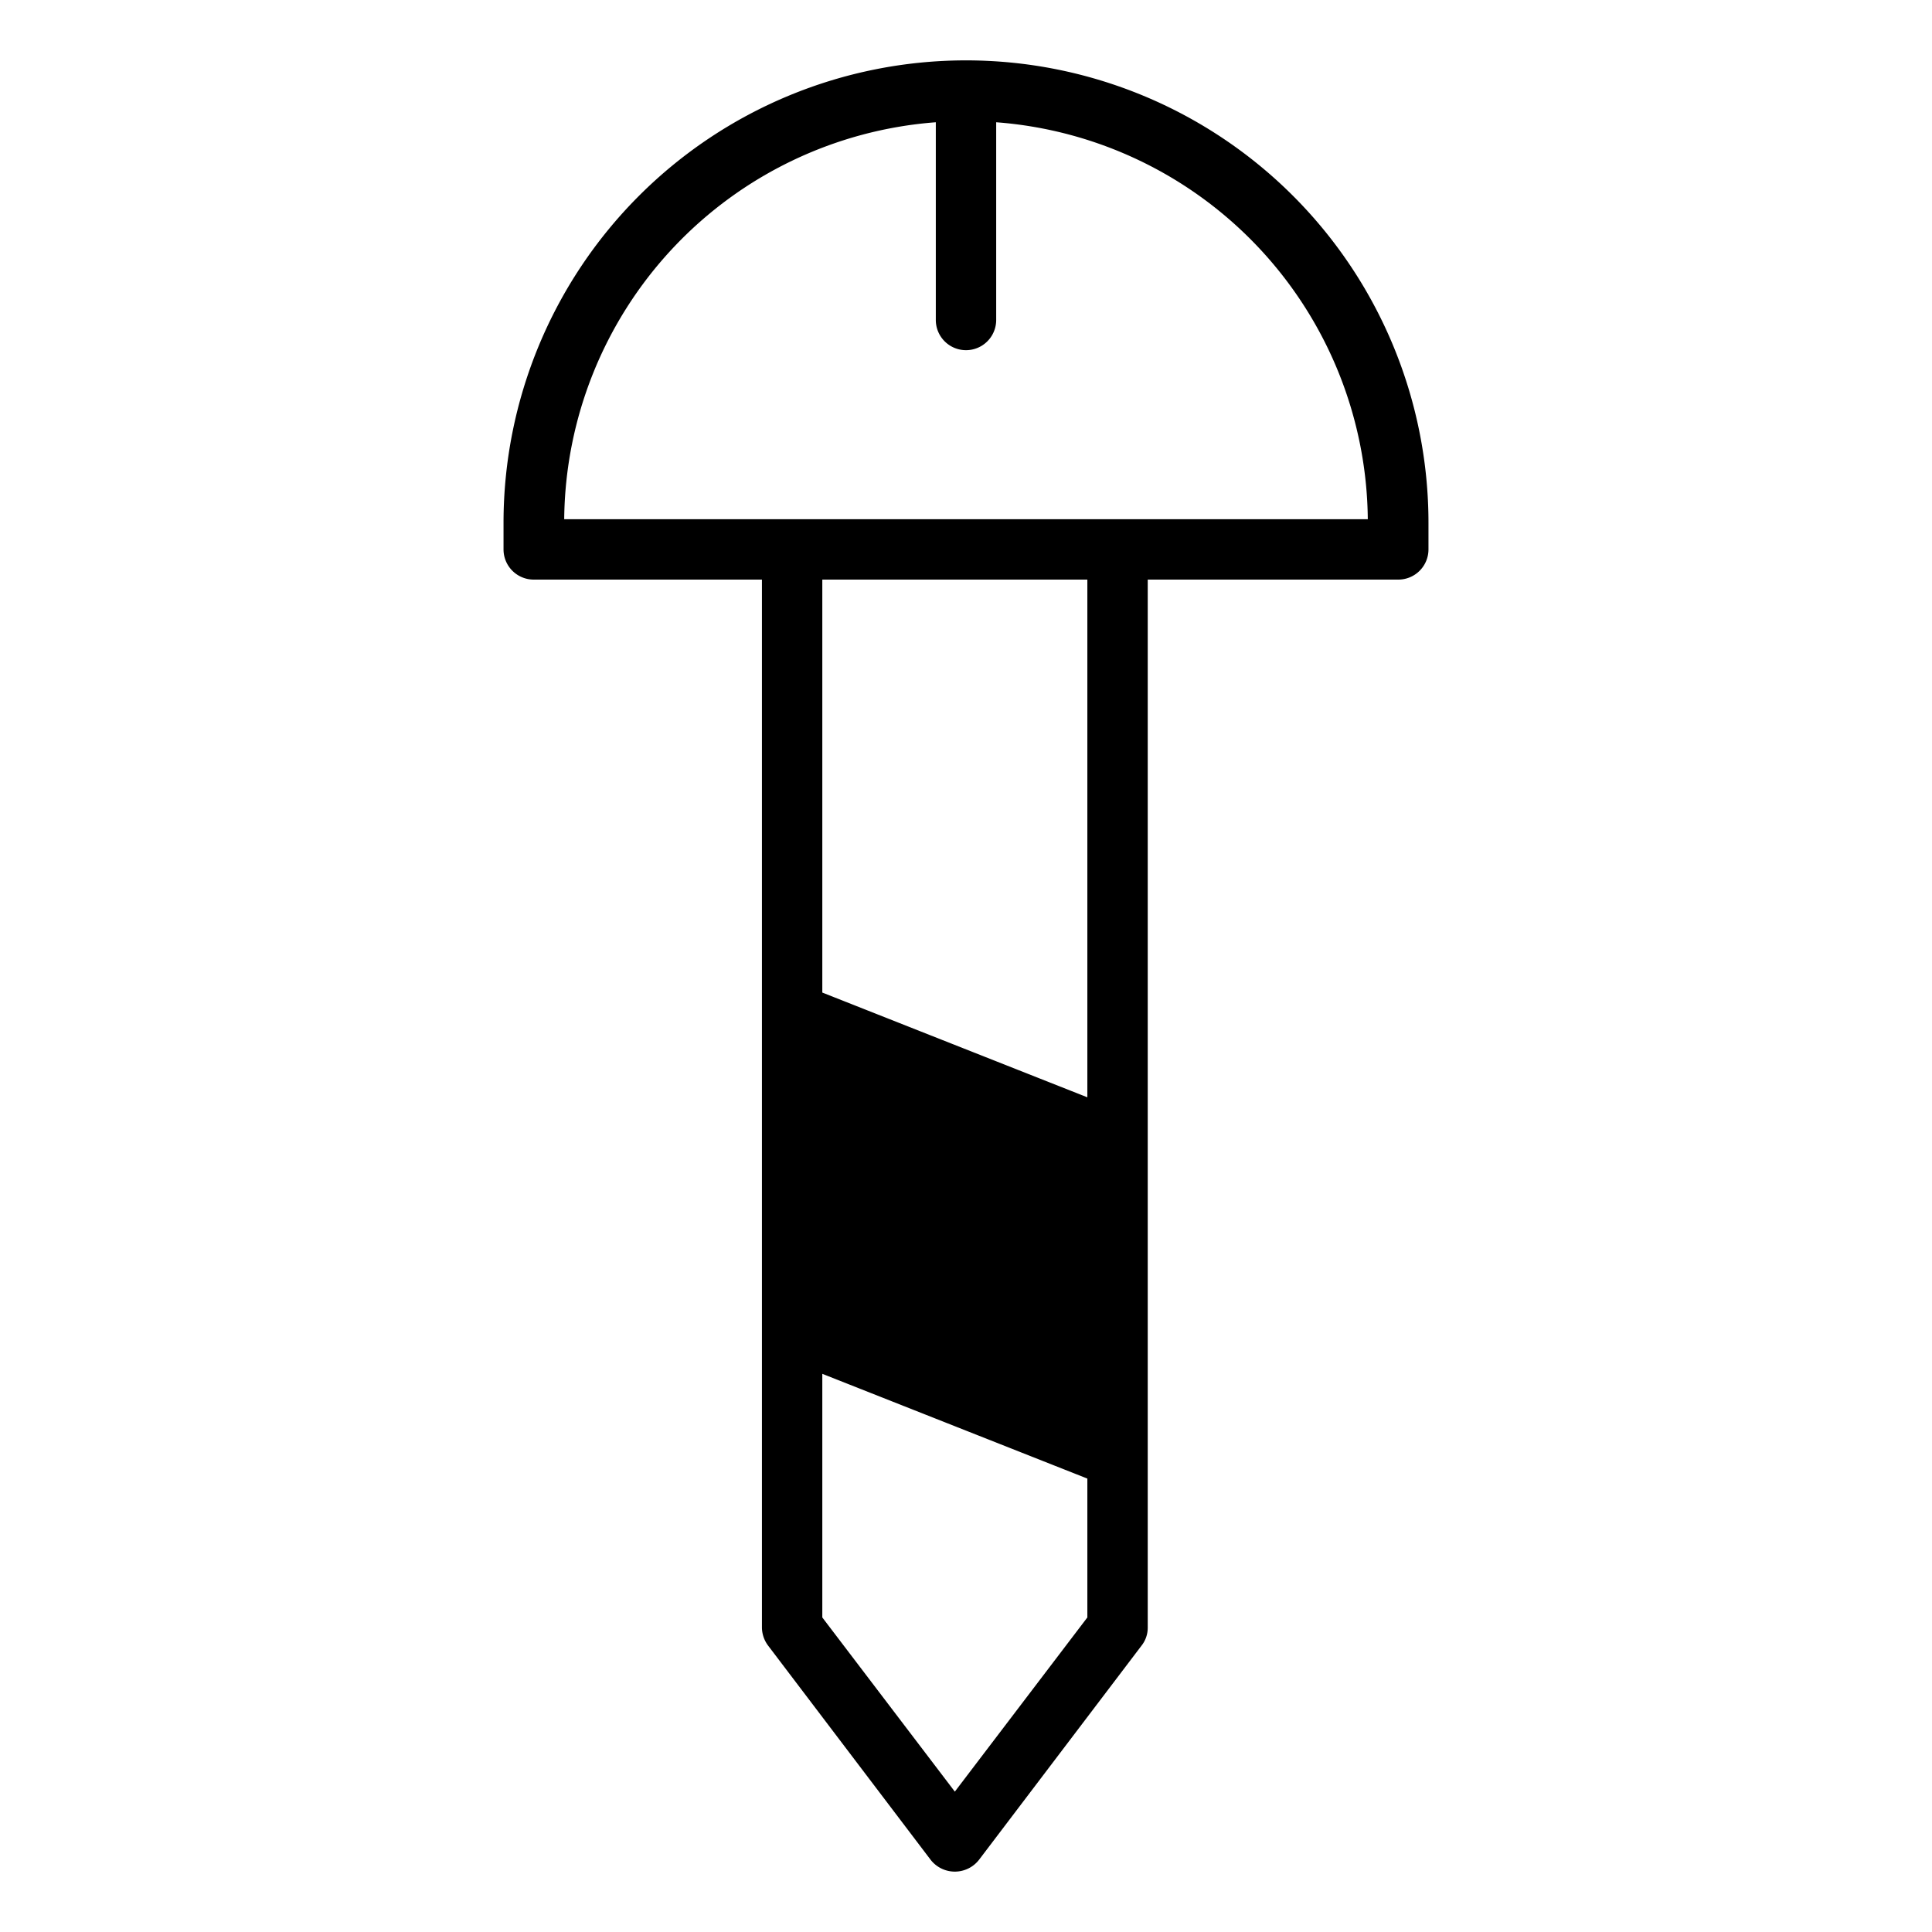
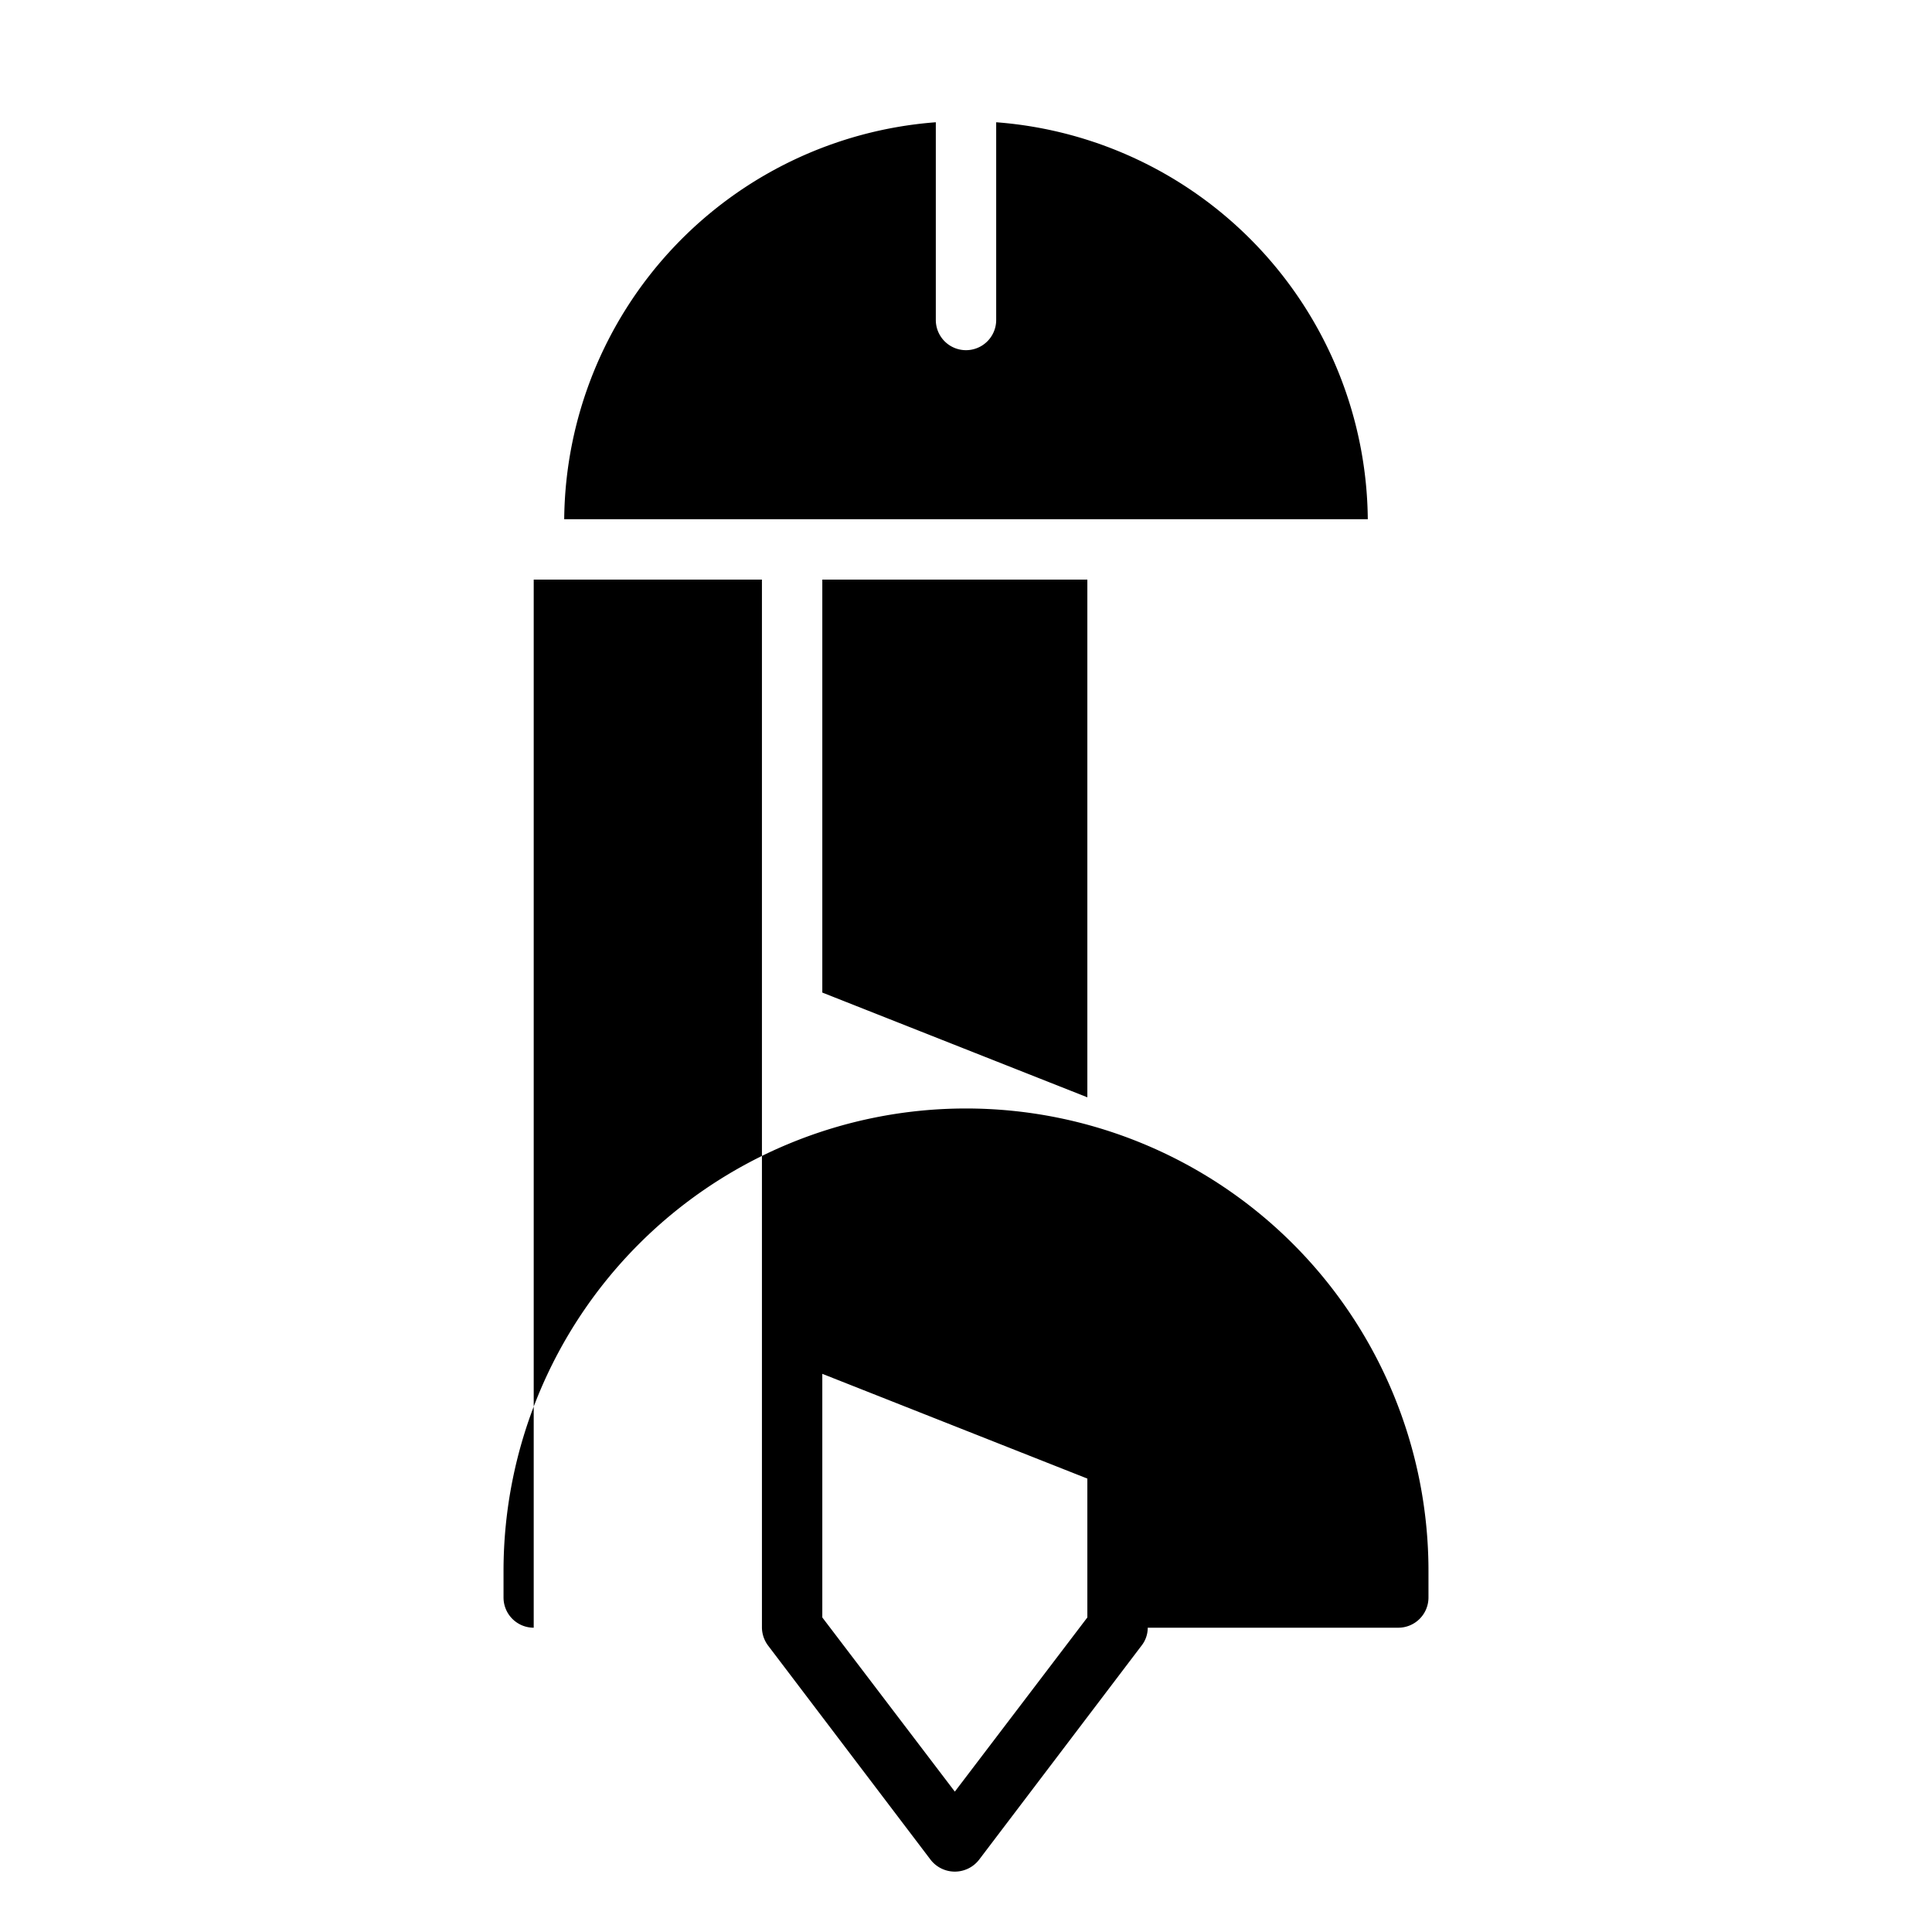
<svg xmlns="http://www.w3.org/2000/svg" data-name="Layer 1" viewBox="0 0 64 64" id="Layer_1">
-   <path d="m17.68 19.2h7.56v34.72a1.017 1.017 0 0 0 .21.6l5.38 7.09a1.016 1.016 0 0 0 1.6 0l5.38-7.09a.954.954 0 0 0 .21-.6v-34.72h8.3a1 1 0 0 0 1-1v-.88a15.32 15.32 0 0 0 -30.64 0v.88a1 1 0 0 0 1 1zm18.34 34.38-4.39 5.77-4.39-5.77v-8.07l8.78 3.47zm0-17.23-8.78-3.47v-13.68h8.78zm-5.02-32.3v6.55a1 1 0 1 0 2 0v-6.55a13.312 13.312 0 0 1 12.31 13.15h-26.62a13.312 13.312 0 0 1 12.31-13.15z" />
+   <path d="m17.68 19.2h7.56v34.72a1.017 1.017 0 0 0 .21.6l5.38 7.09a1.016 1.016 0 0 0 1.6 0l5.38-7.09a.954.954 0 0 0 .21-.6h8.3a1 1 0 0 0 1-1v-.88a15.32 15.32 0 0 0 -30.64 0v.88a1 1 0 0 0 1 1zm18.34 34.38-4.39 5.77-4.39-5.77v-8.07l8.78 3.47zm0-17.23-8.78-3.47v-13.68h8.78zm-5.02-32.3v6.55a1 1 0 1 0 2 0v-6.55a13.312 13.312 0 0 1 12.31 13.15h-26.62a13.312 13.312 0 0 1 12.31-13.15z" />
</svg>